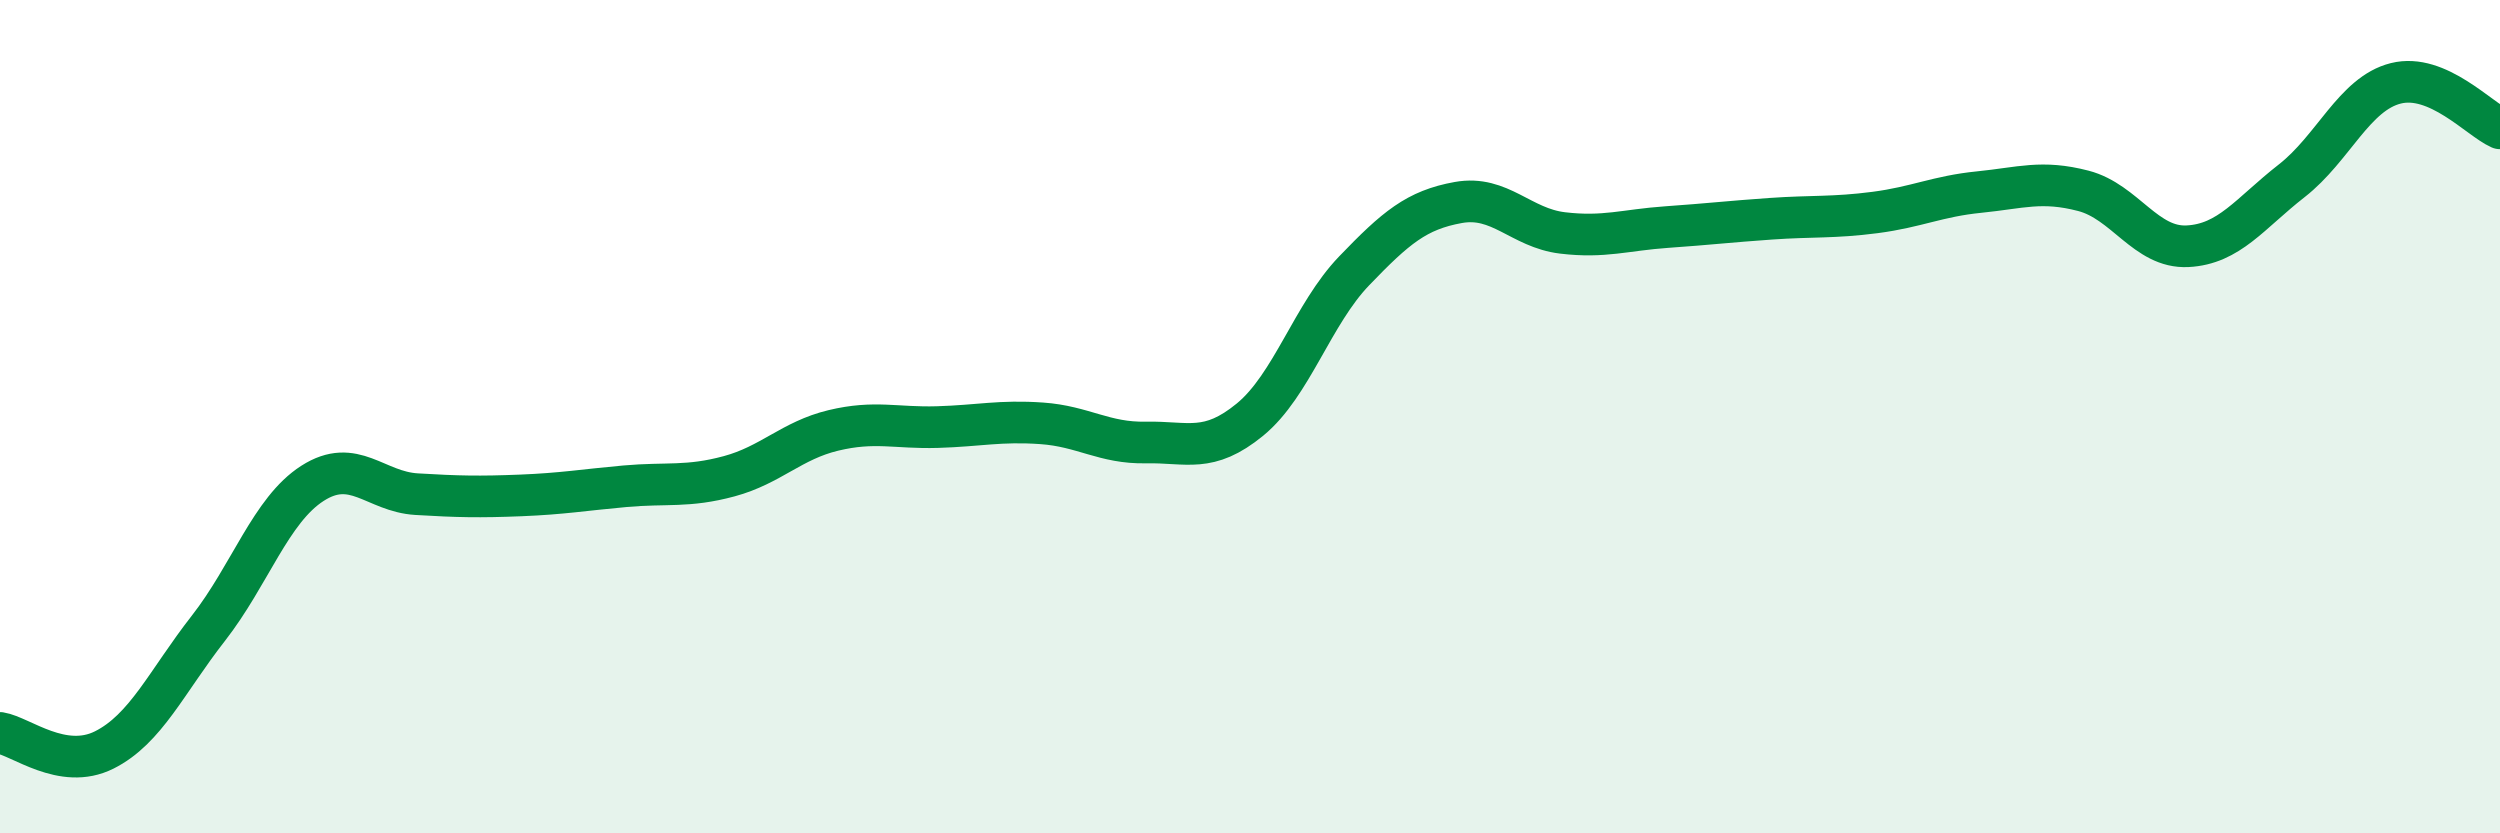
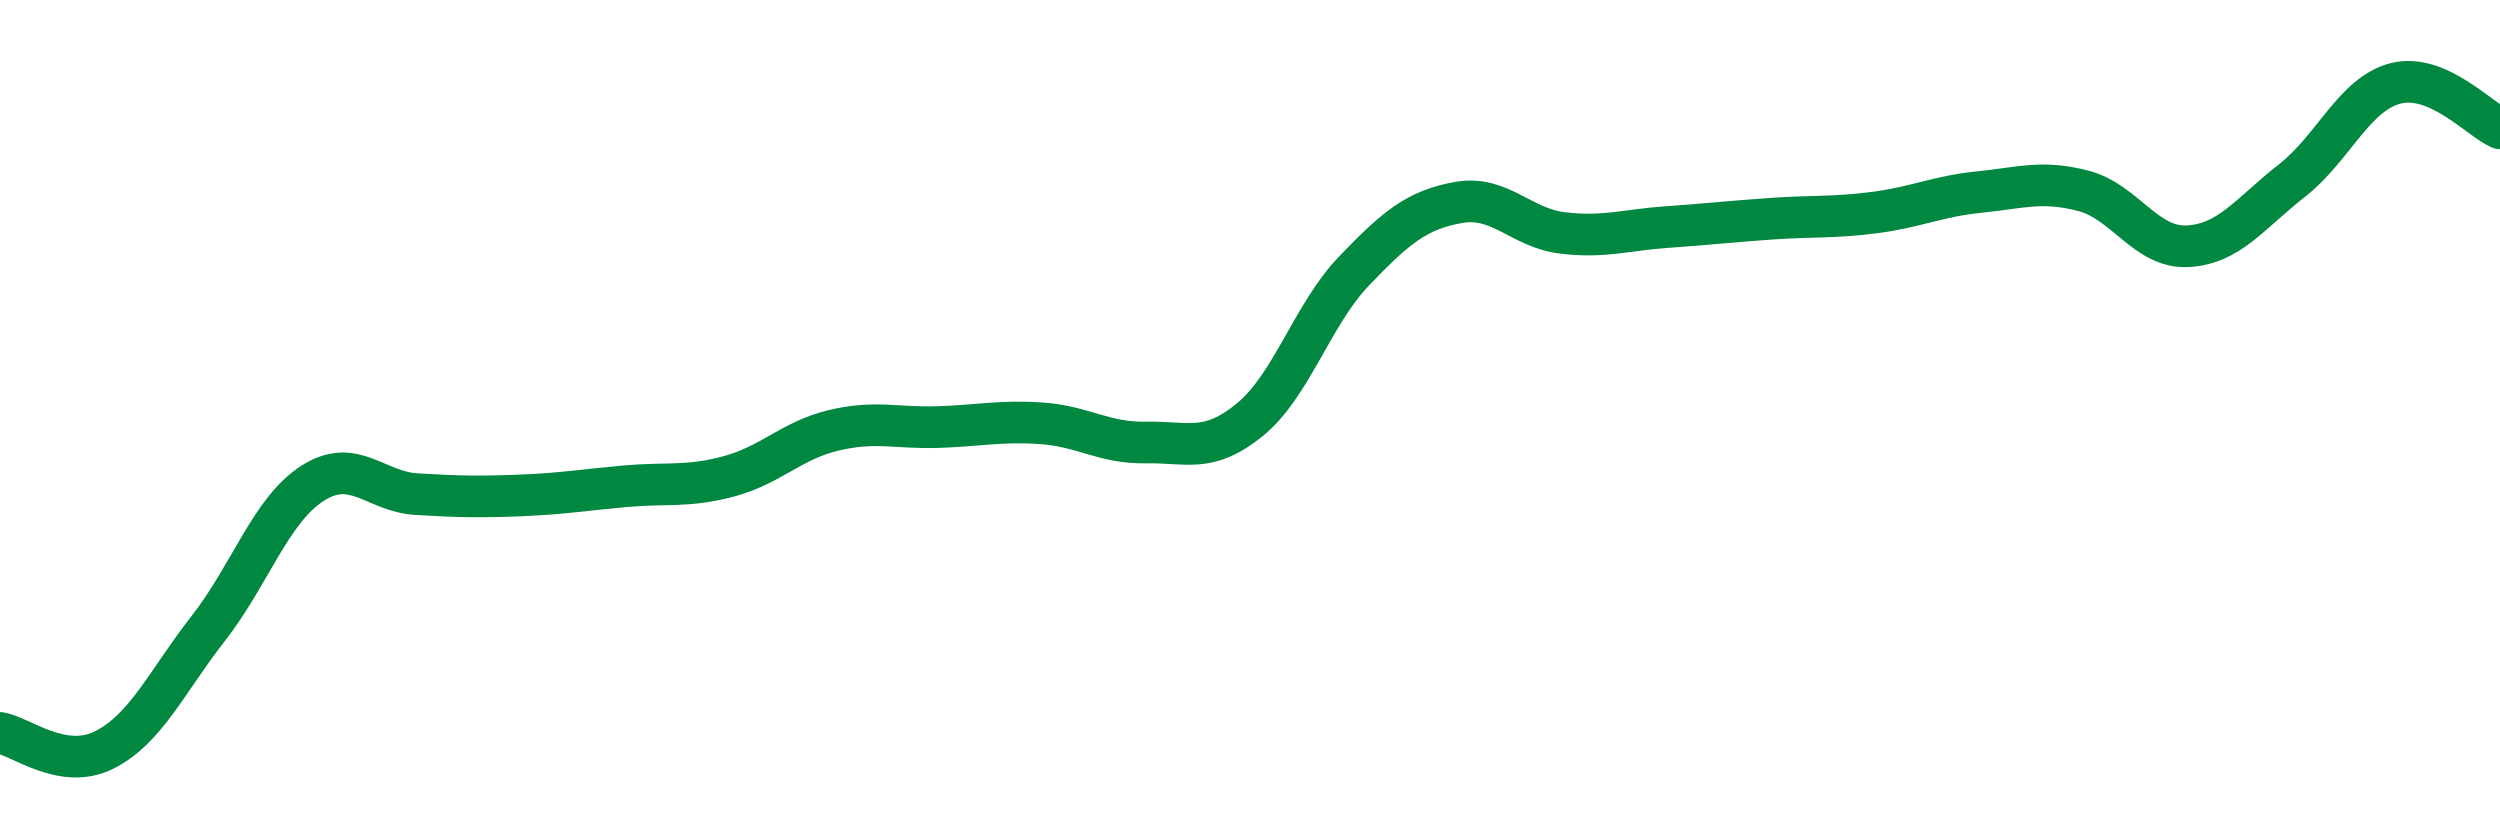
<svg xmlns="http://www.w3.org/2000/svg" width="60" height="20" viewBox="0 0 60 20">
-   <path d="M 0,17.59 C 0.5,17.67 1.5,18.5 2.5,18 C 3.5,17.5 4,16.36 5,15.08 C 6,13.8 6.5,12.24 7.5,11.6 C 8.5,10.96 9,11.8 10,11.86 C 11,11.92 11.5,11.93 12.5,11.89 C 13.5,11.85 14,11.76 15,11.67 C 16,11.58 16.5,11.7 17.5,11.43 C 18.5,11.16 19,10.57 20,10.33 C 21,10.09 21.5,10.28 22.5,10.25 C 23.5,10.22 24,10.09 25,10.16 C 26,10.23 26.5,10.64 27.5,10.62 C 28.5,10.6 29,10.89 30,10.07 C 31,9.25 31.5,7.54 32.5,6.5 C 33.5,5.46 34,5.04 35,4.86 C 36,4.68 36.5,5.47 37.5,5.59 C 38.5,5.71 39,5.52 40,5.45 C 41,5.38 41.5,5.32 42.5,5.25 C 43.5,5.18 44,5.23 45,5.1 C 46,4.97 46.5,4.71 47.5,4.61 C 48.5,4.51 49,4.32 50,4.58 C 51,4.84 51.5,5.96 52.5,5.91 C 53.5,5.86 54,5.12 55,4.34 C 56,3.56 56.5,2.25 57.5,2 C 58.5,1.75 59.5,2.86 60,3.08L60 20L0 20Z" fill="#008740" opacity="0.1" stroke-linecap="round" stroke-linejoin="round" />
  <path d="M 0,17.59 C 0.5,17.67 1.5,18.5 2.5,18 C 3.5,17.5 4,16.36 5,15.08 C 6,13.8 6.5,12.24 7.5,11.6 C 8.5,10.96 9,11.8 10,11.86 C 11,11.92 11.5,11.93 12.5,11.89 C 13.5,11.85 14,11.76 15,11.67 C 16,11.58 16.5,11.7 17.5,11.43 C 18.5,11.16 19,10.57 20,10.33 C 21,10.09 21.5,10.28 22.5,10.25 C 23.5,10.22 24,10.09 25,10.16 C 26,10.23 26.5,10.64 27.5,10.62 C 28.5,10.6 29,10.89 30,10.07 C 31,9.25 31.5,7.54 32.5,6.5 C 33.5,5.46 34,5.04 35,4.86 C 36,4.68 36.5,5.47 37.5,5.59 C 38.5,5.71 39,5.52 40,5.45 C 41,5.38 41.5,5.32 42.5,5.25 C 43.5,5.18 44,5.23 45,5.1 C 46,4.97 46.5,4.71 47.5,4.61 C 48.5,4.51 49,4.32 50,4.58 C 51,4.84 51.5,5.96 52.5,5.91 C 53.5,5.86 54,5.12 55,4.34 C 56,3.56 56.5,2.25 57.5,2 C 58.5,1.75 59.5,2.86 60,3.08" stroke="#008740" stroke-width="1" fill="none" stroke-linecap="round" stroke-linejoin="round" />
</svg>